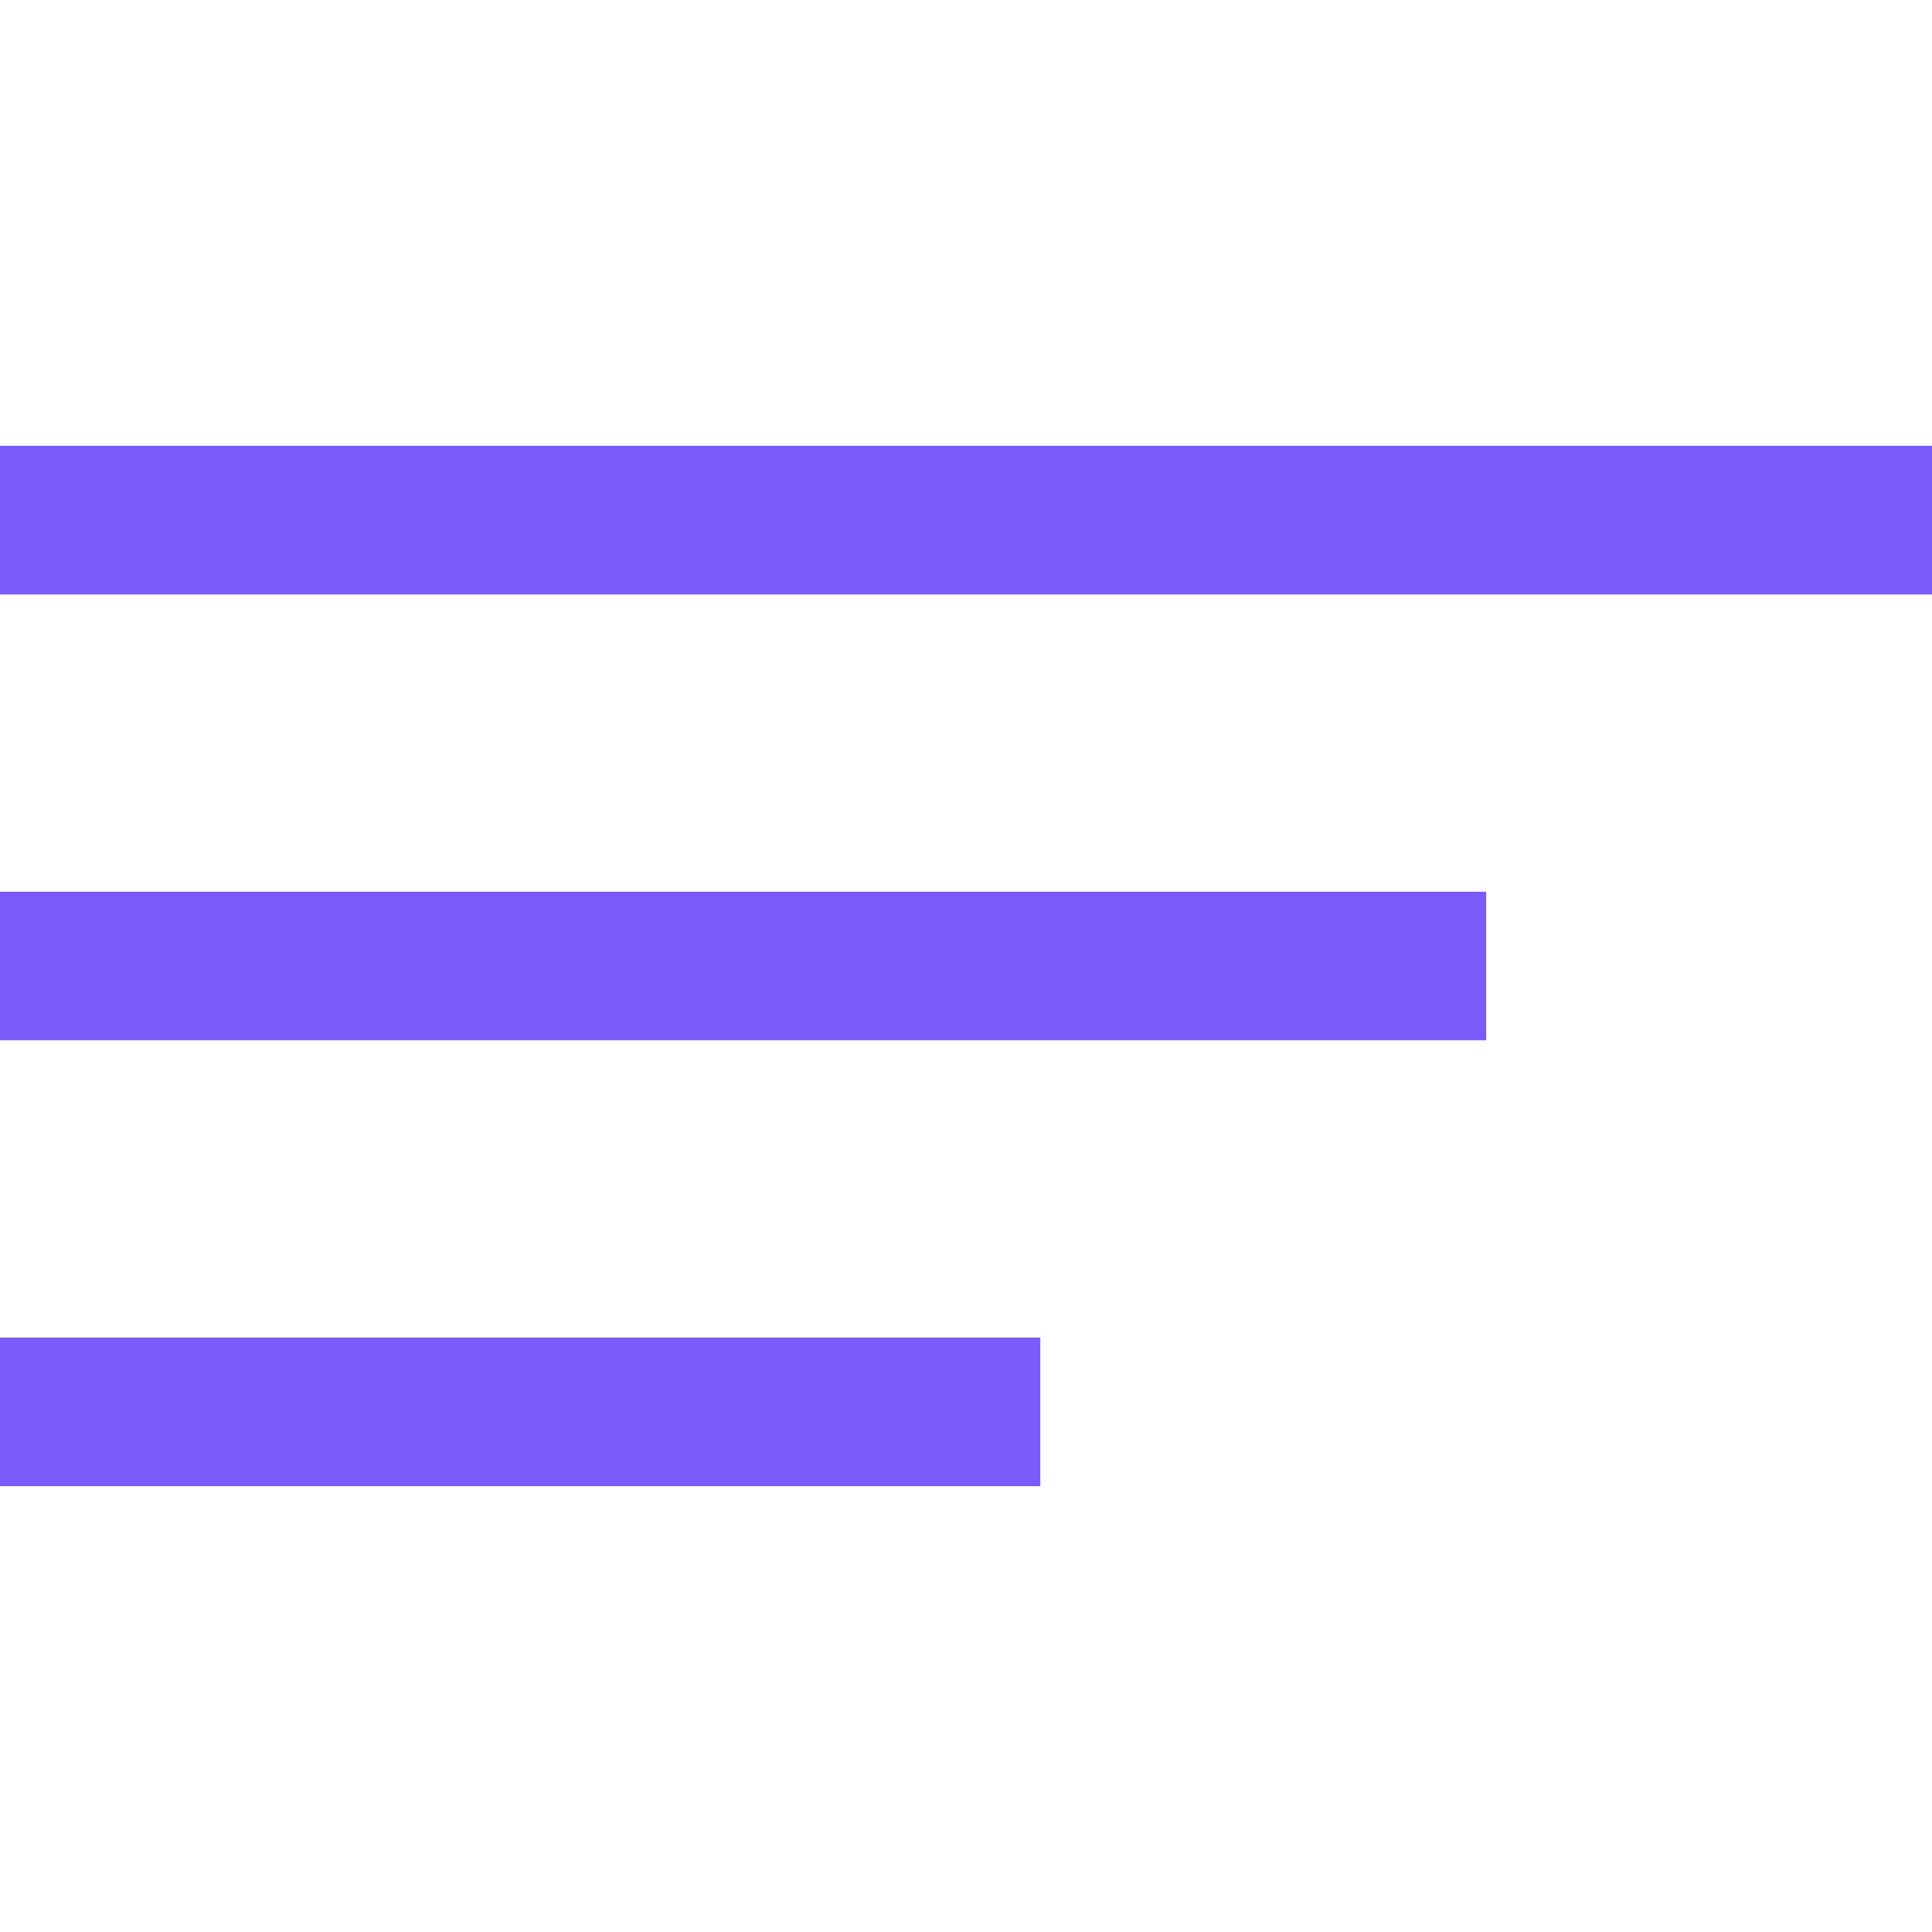
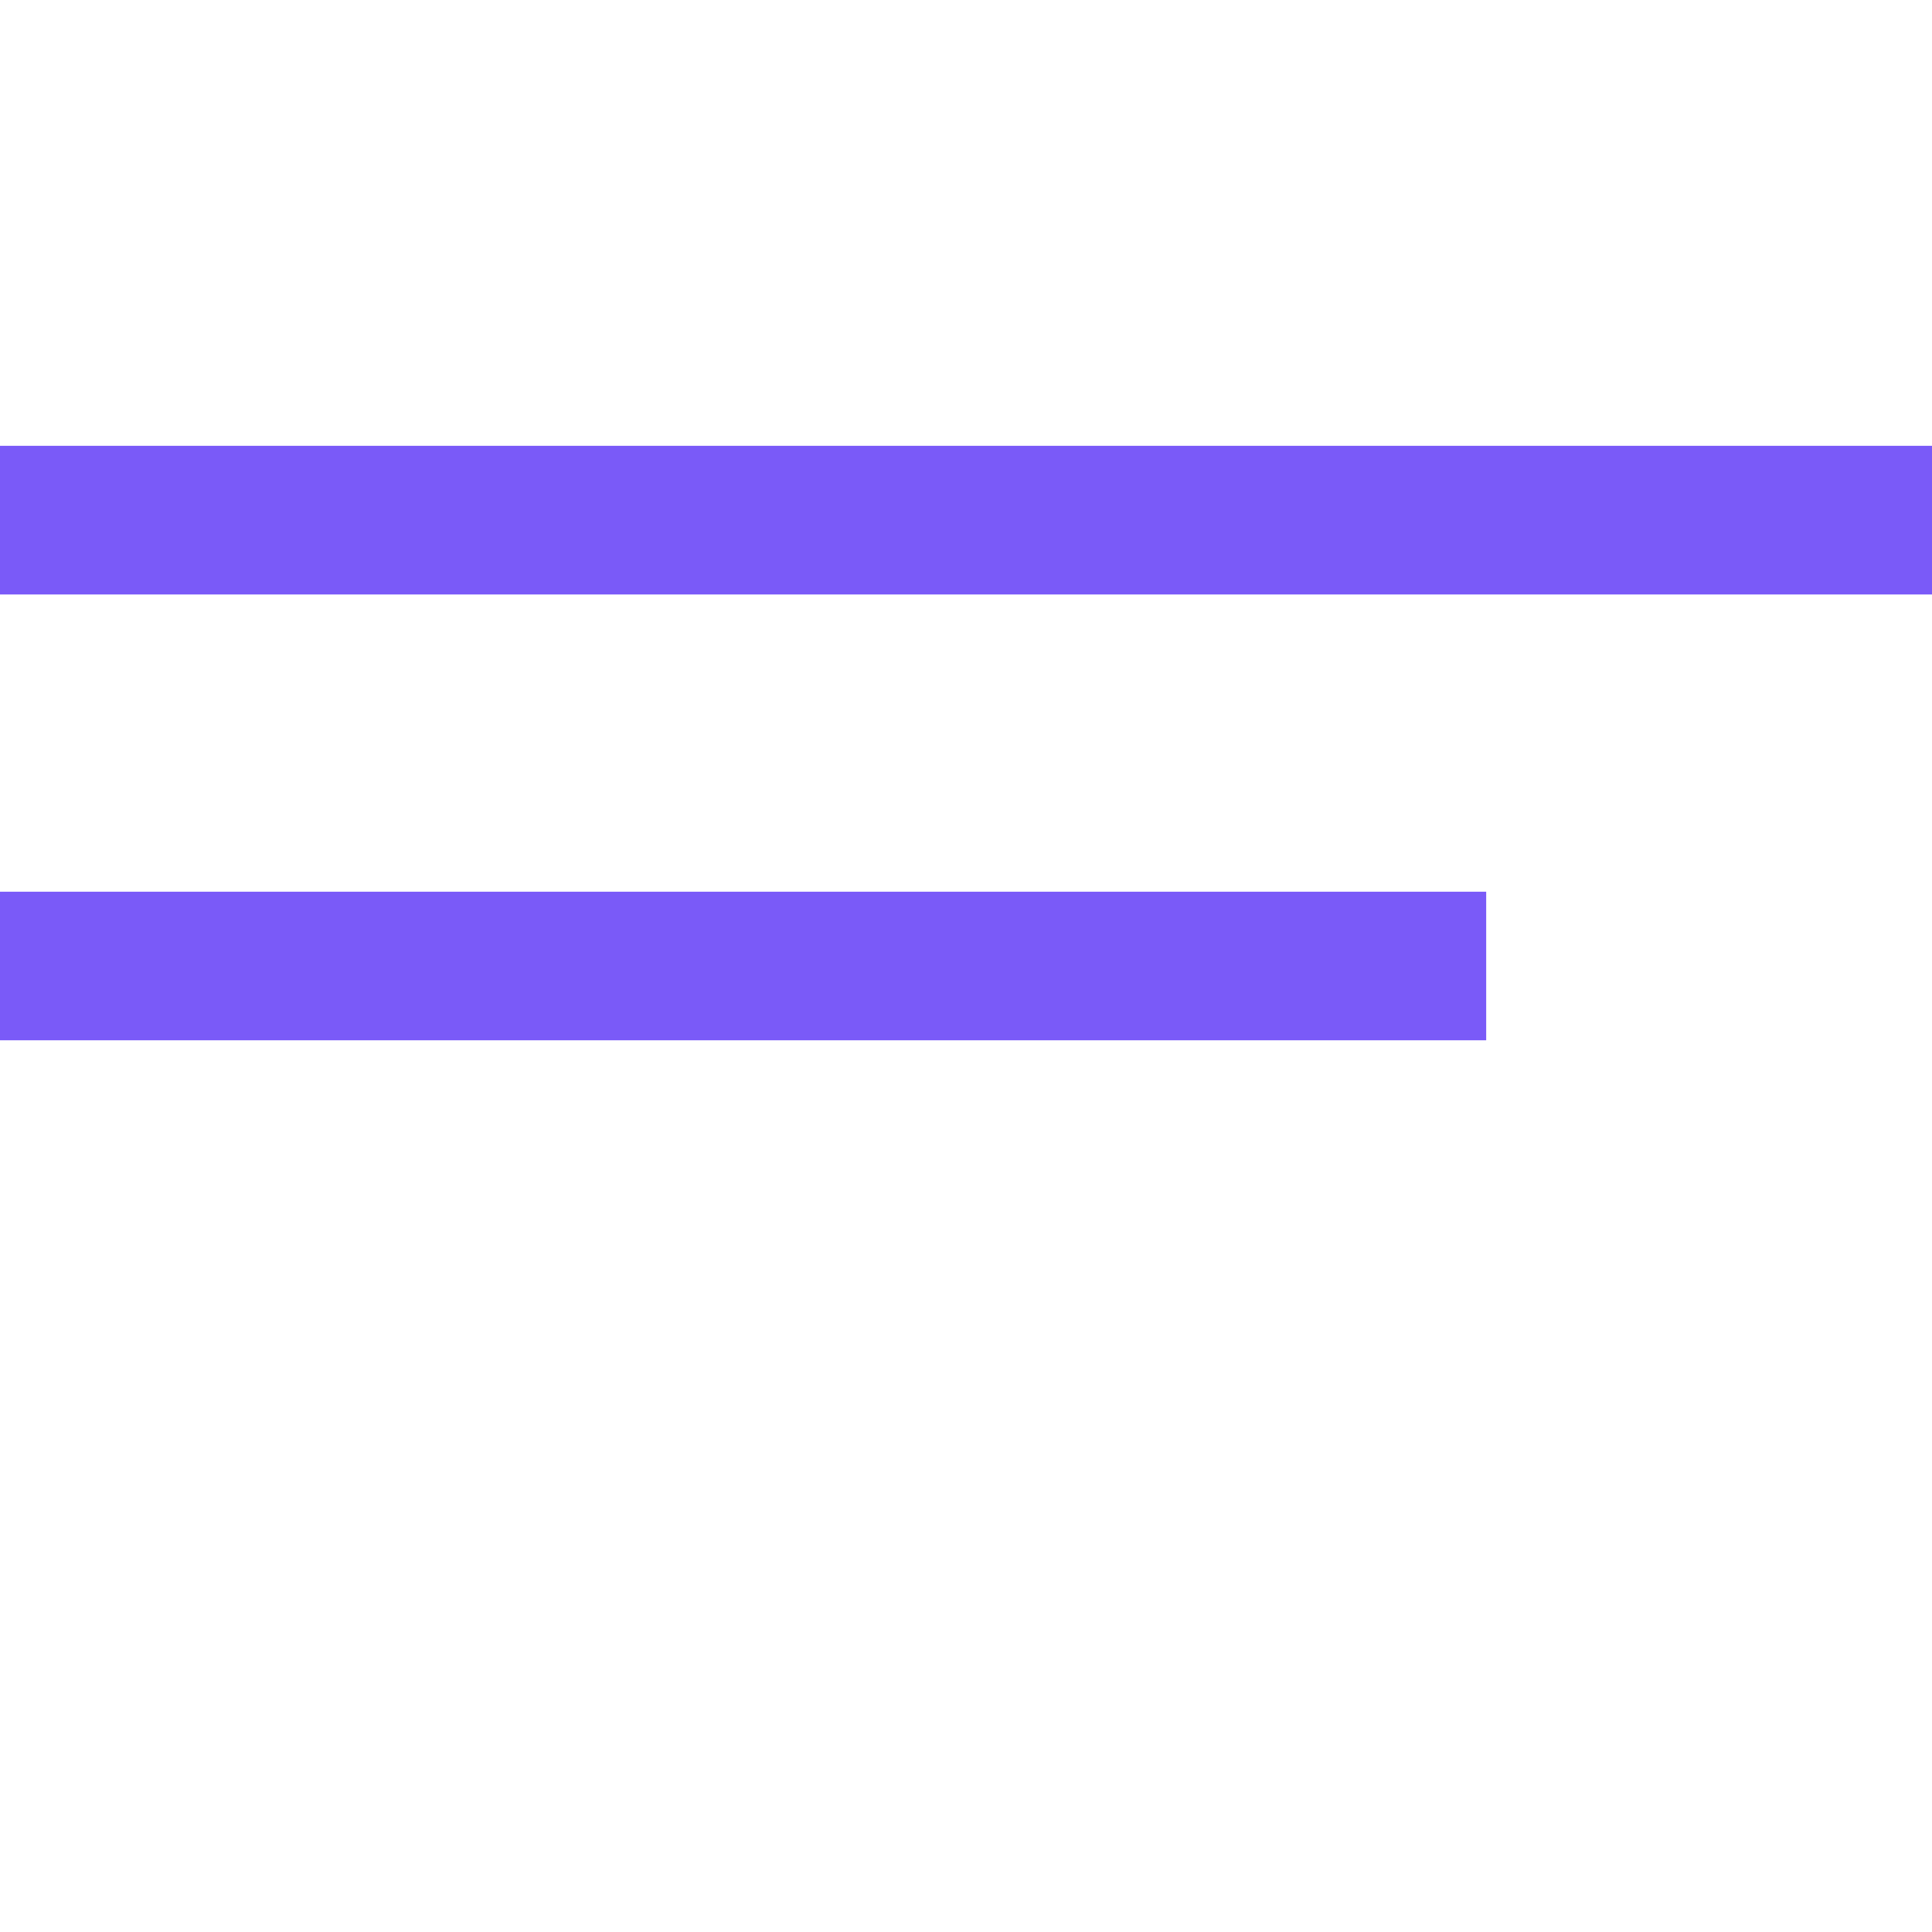
<svg xmlns="http://www.w3.org/2000/svg" width="20" height="20" viewBox="0 0 20 20" fill="none">
-   <path d="M0 4.615V6.154H20V4.615H0ZM0 9.231V10.769H15.385V9.231H0ZM0 13.846V15.385H10.769V13.846H0Z" fill="#7A5AF8" />
+   <path d="M0 4.615V6.154H20V4.615H0ZM0 9.231V10.769H15.385V9.231H0ZM0 13.846H10.769V13.846H0Z" fill="#7A5AF8" />
</svg>